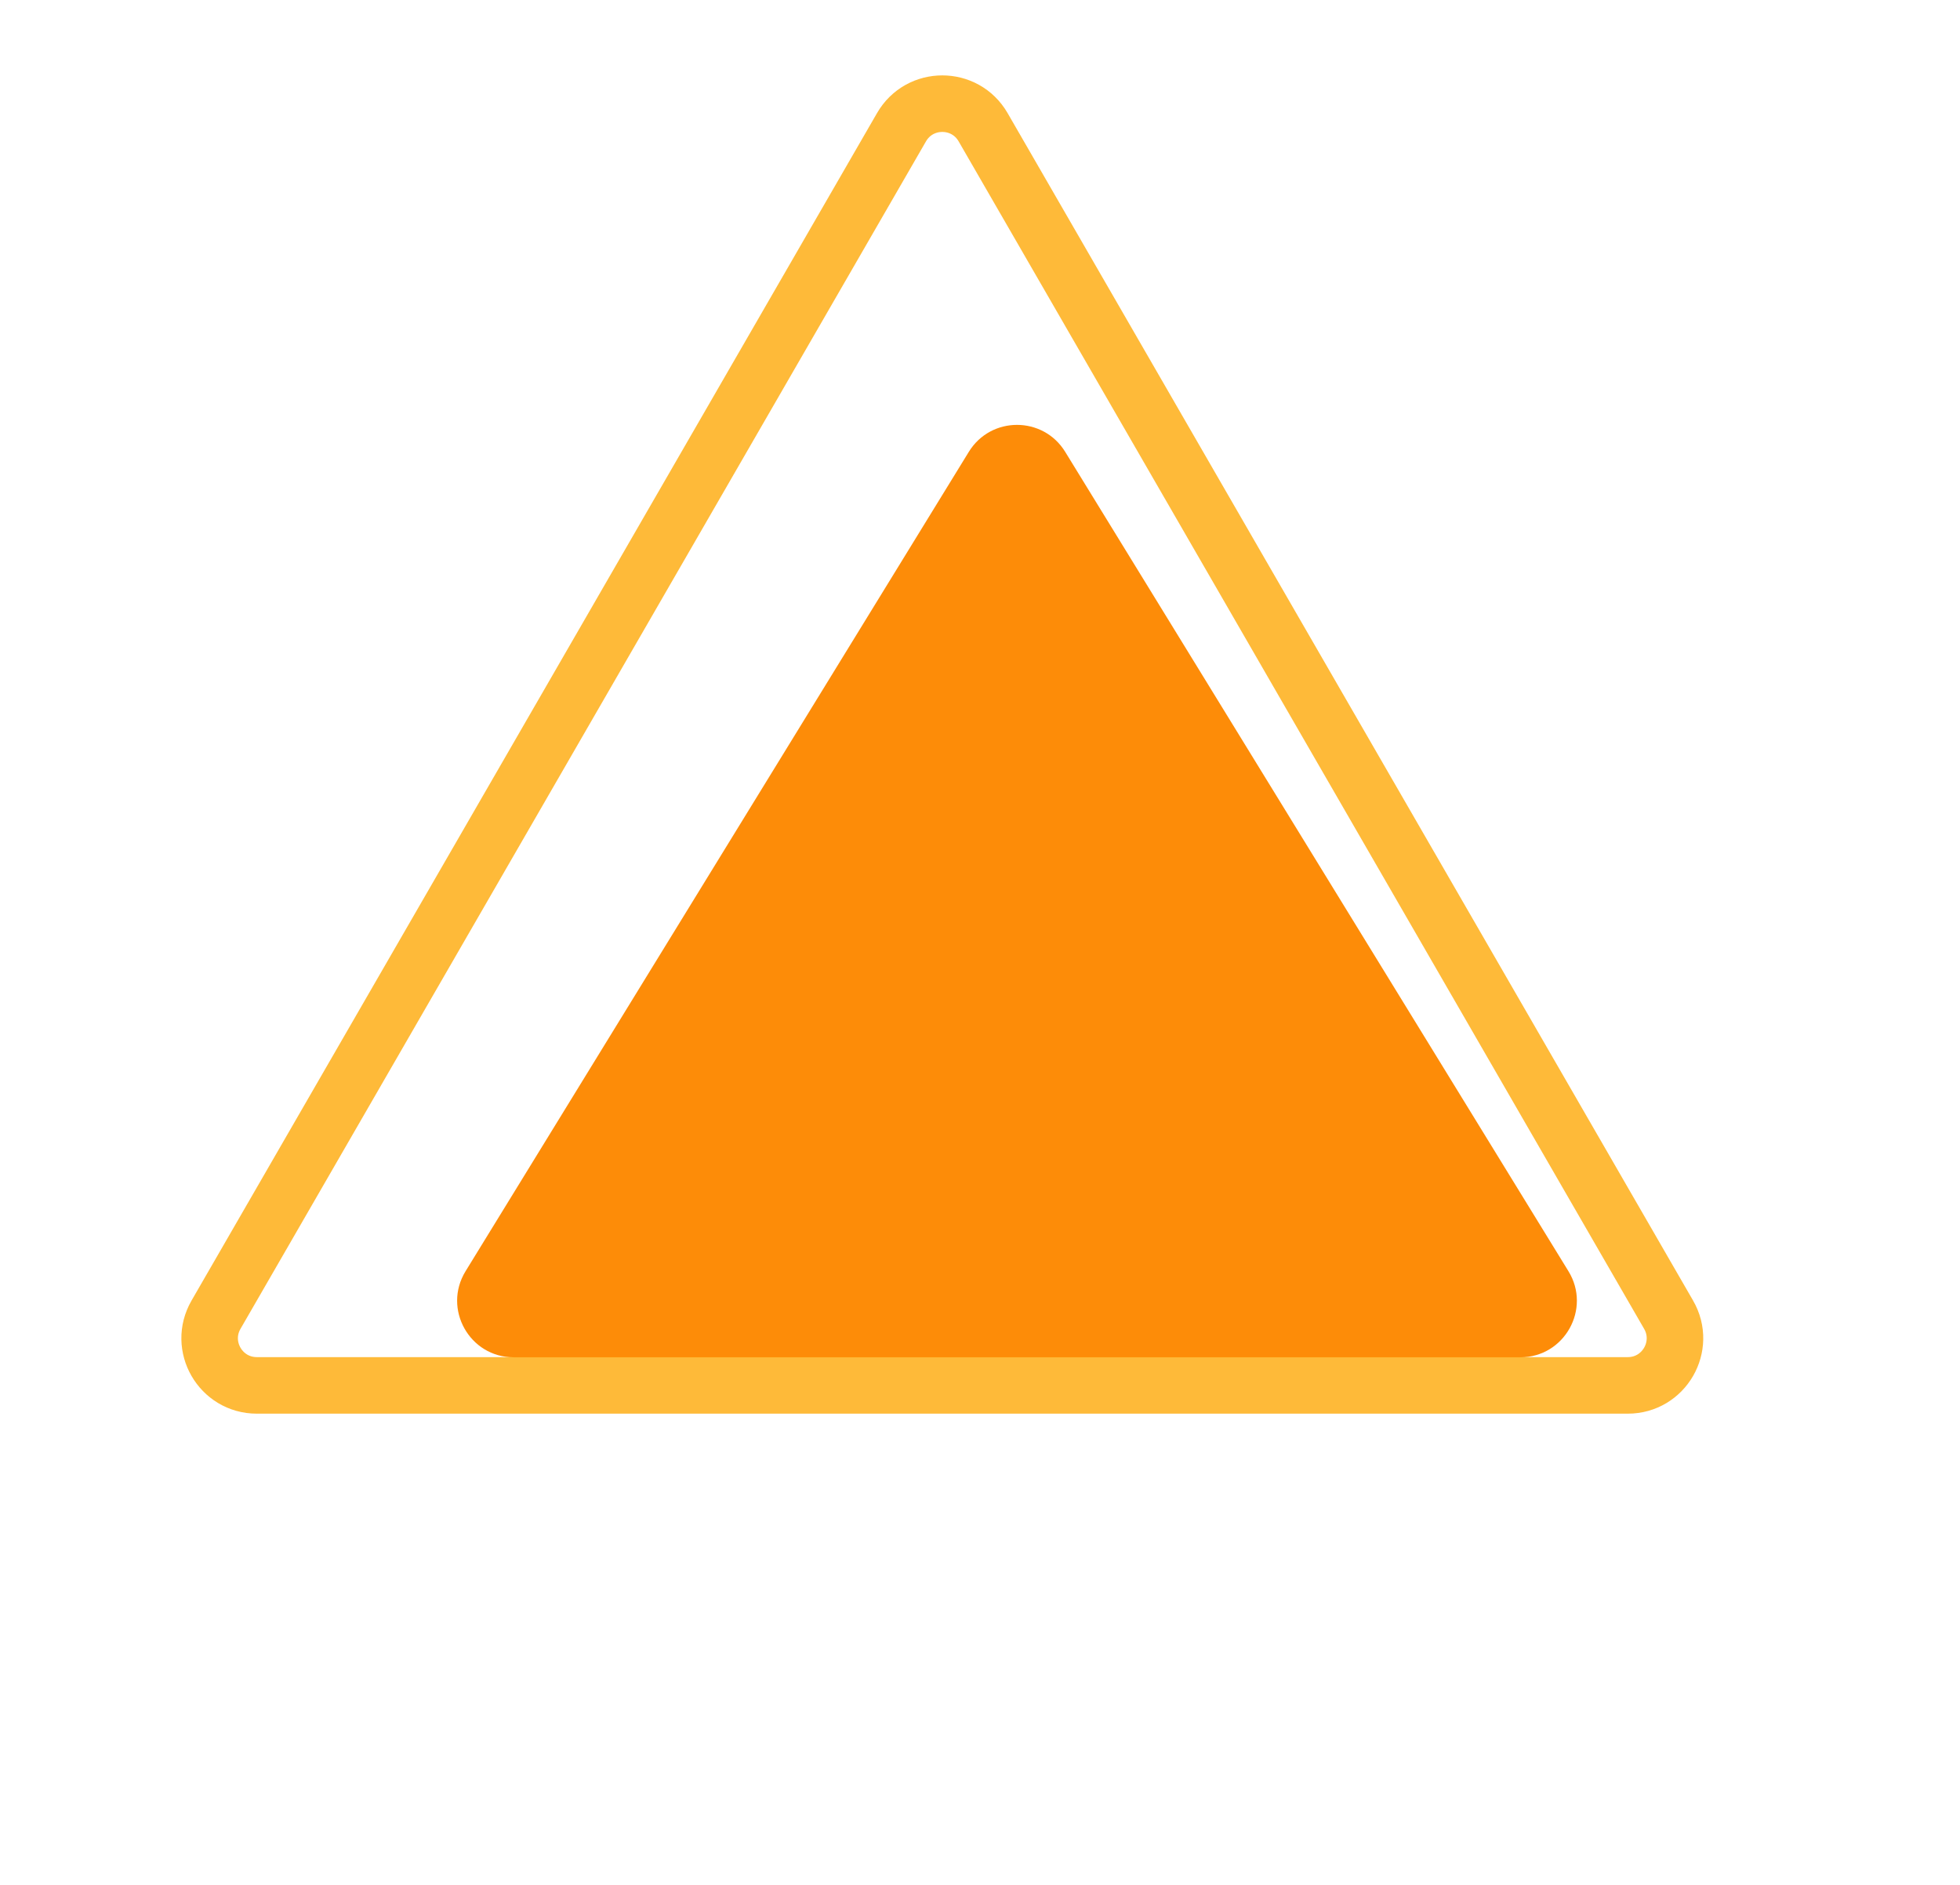
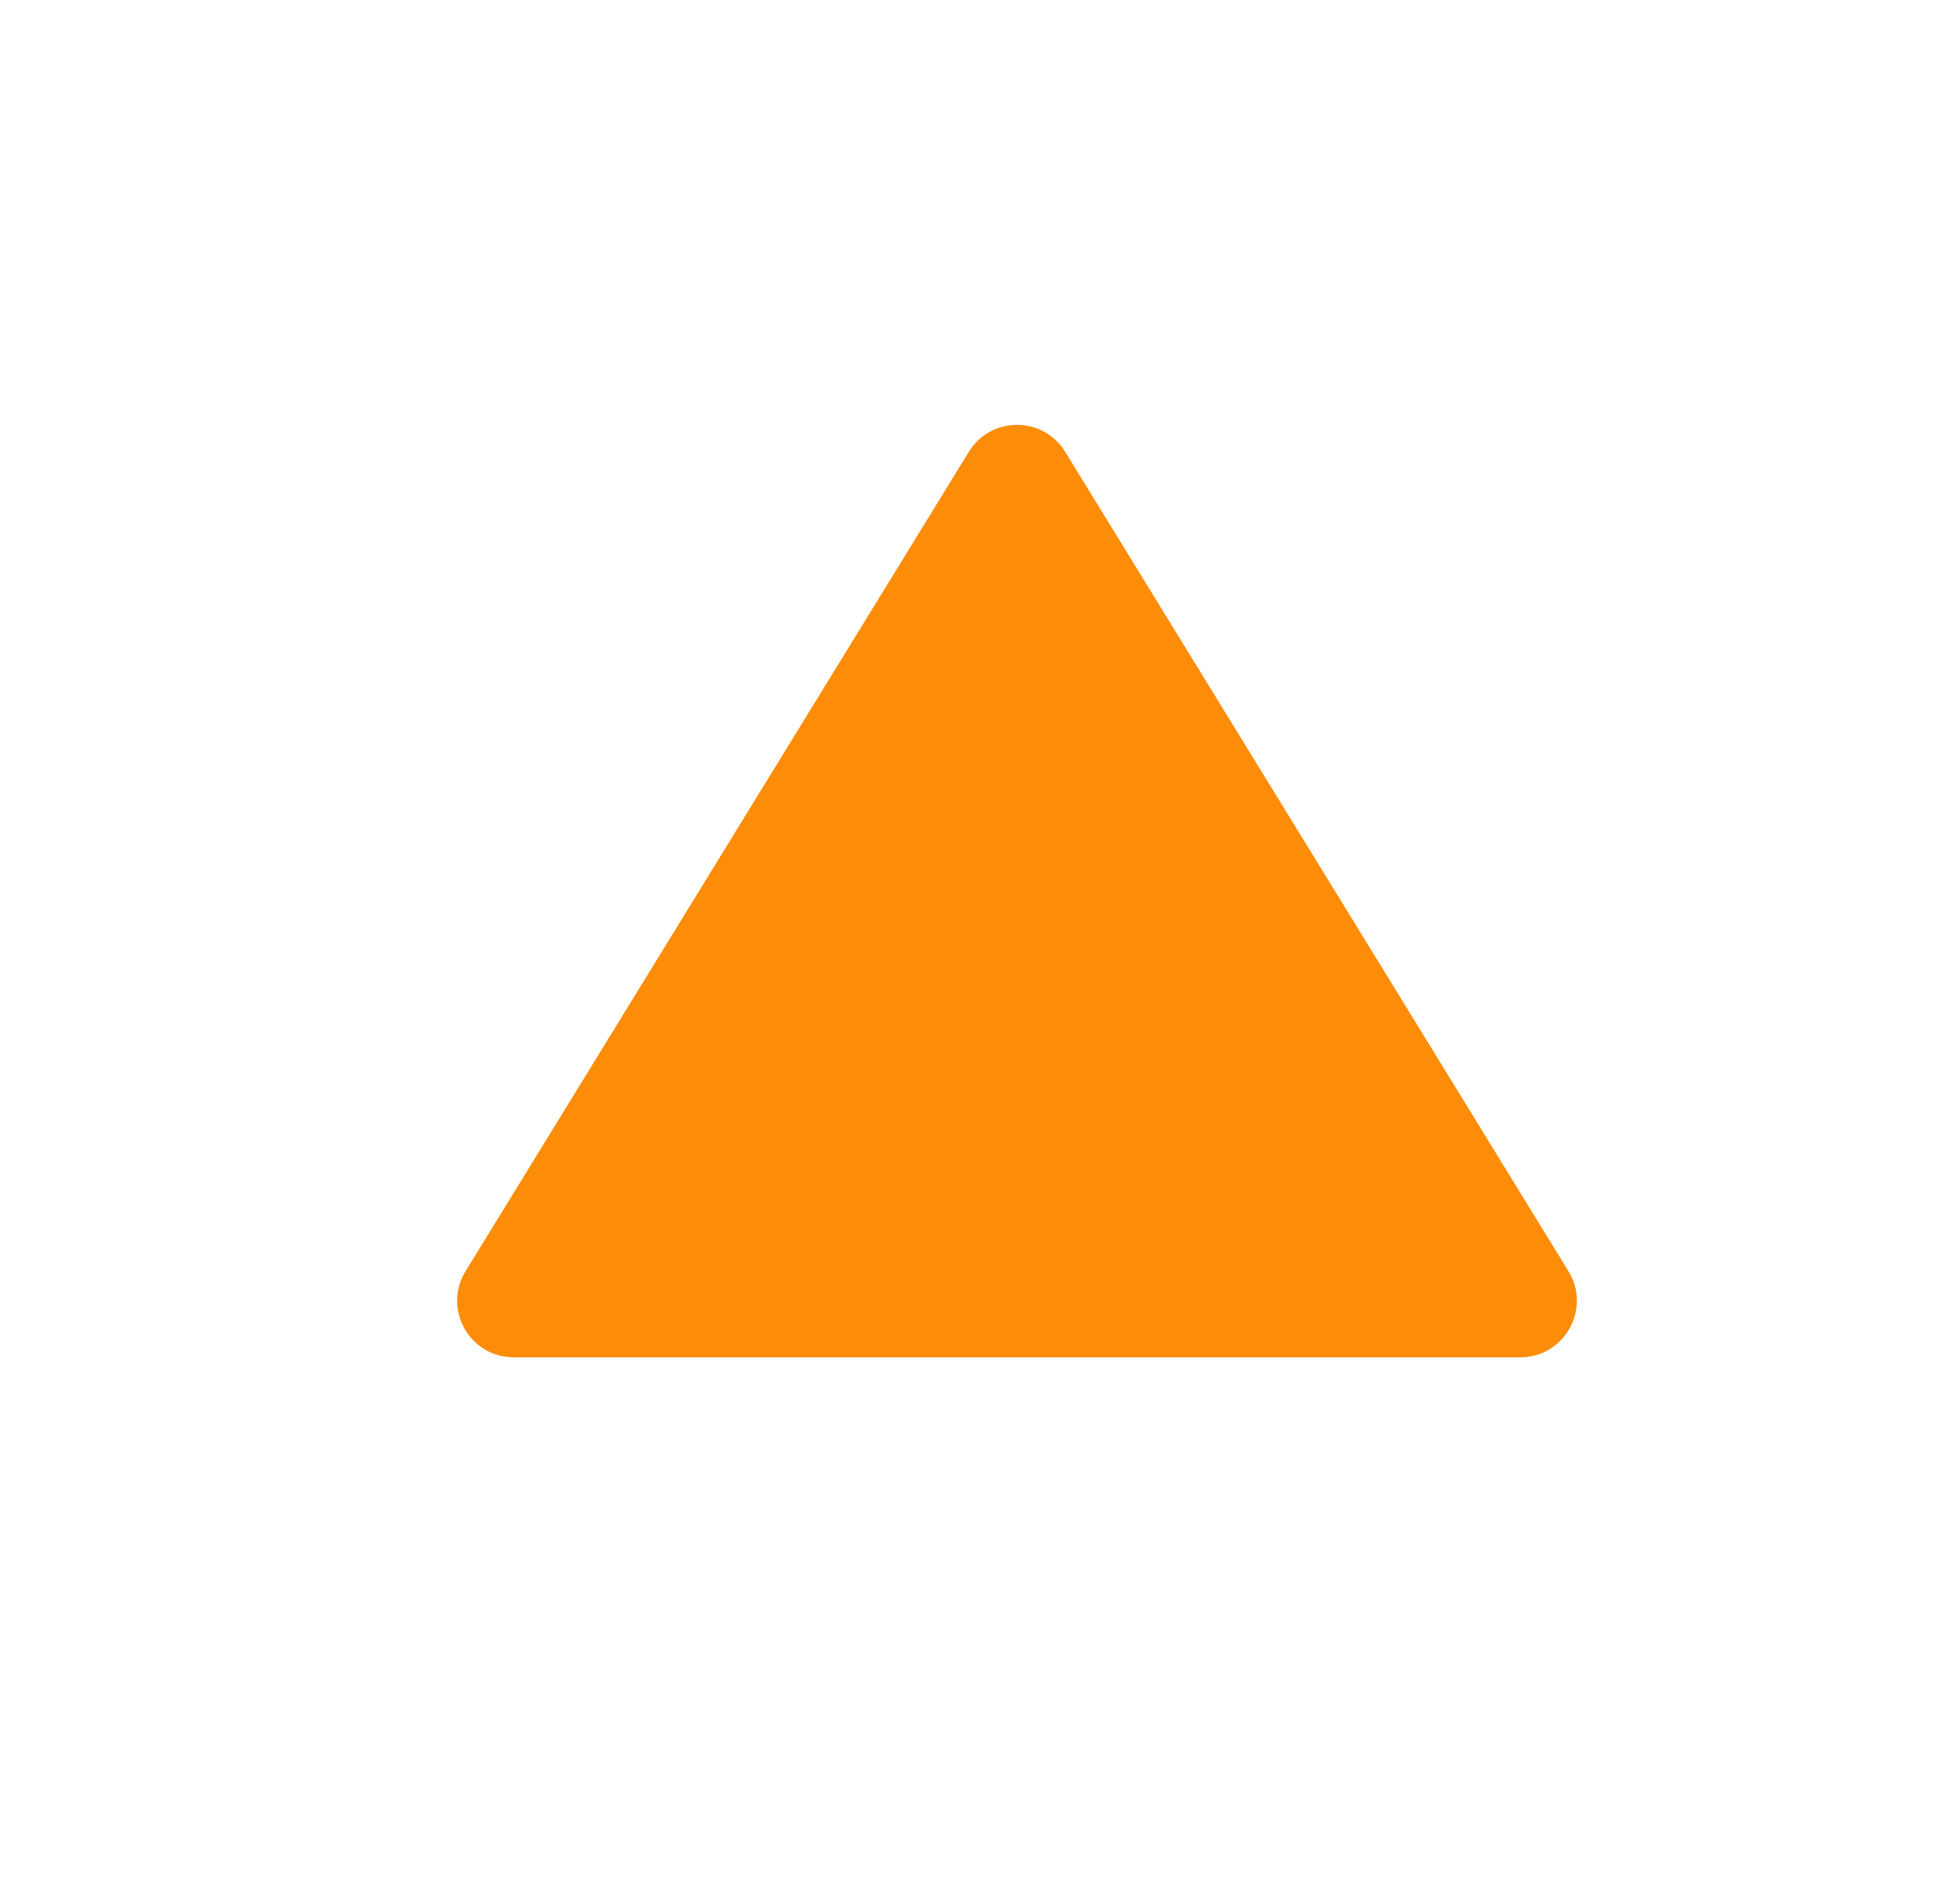
<svg xmlns="http://www.w3.org/2000/svg" width="104" height="100" viewBox="0 0 104 100" fill="none">
  <g filter="url(#filter0_d_261_9)">
    <path d="M47.407 19.971C48.578 18.065 51.348 18.065 52.52 19.971L79.223 63.441C80.451 65.44 79.012 68.011 76.666 68.011H23.26C20.914 68.011 19.476 65.44 20.704 63.441L47.407 19.971Z" fill="url(#paint0_linear_261_9)" />
  </g>
-   <path opacity="0.8" d="M52.165 6.75L88.538 69.75C89.5 71.417 88.298 73.5 86.373 73.5L13.627 73.5C11.702 73.5 10.5 71.417 11.462 69.75L47.835 6.75C48.797 5.083 51.203 5.083 52.165 6.75Z" stroke="#FDA908" stroke-width="3" />
  <defs>
    <filter id="filter0_d_261_9" x="4.256" y="2.541" width="99.416" height="89.47" filterUnits="userSpaceOnUse" color-interpolation-filters="sRGB">
      <feFlood flood-opacity="0" result="BackgroundImageFix" />
      <feColorMatrix in="SourceAlpha" type="matrix" values="0 0 0 0 0 0 0 0 0 0 0 0 0 0 0 0 0 0 127 0" result="hardAlpha" />
      <feOffset dx="4" dy="4" />
      <feGaussianBlur stdDeviation="10" />
      <feComposite in2="hardAlpha" operator="out" />
      <feColorMatrix type="matrix" values="0 0 0 0 0.992 0 0 0 0 0.663 0 0 0 0 0.031 0 0 0 0.5 0" />
      <feBlend mode="normal" in2="BackgroundImageFix" result="effect1_dropShadow_261_9" />
      <feBlend mode="normal" in="SourceGraphic" in2="effect1_dropShadow_261_9" result="shape" />
    </filter>
    <linearGradient id="paint0_linear_261_9" x1="-30.781" y1="-405.307" x2="-30.781" y2="-353.106" gradientUnits="userSpaceOnUse">
      <stop stop-color="#FDA908" />
      <stop offset="1" stop-color="#FD8C08" />
    </linearGradient>
  </defs>
</svg>